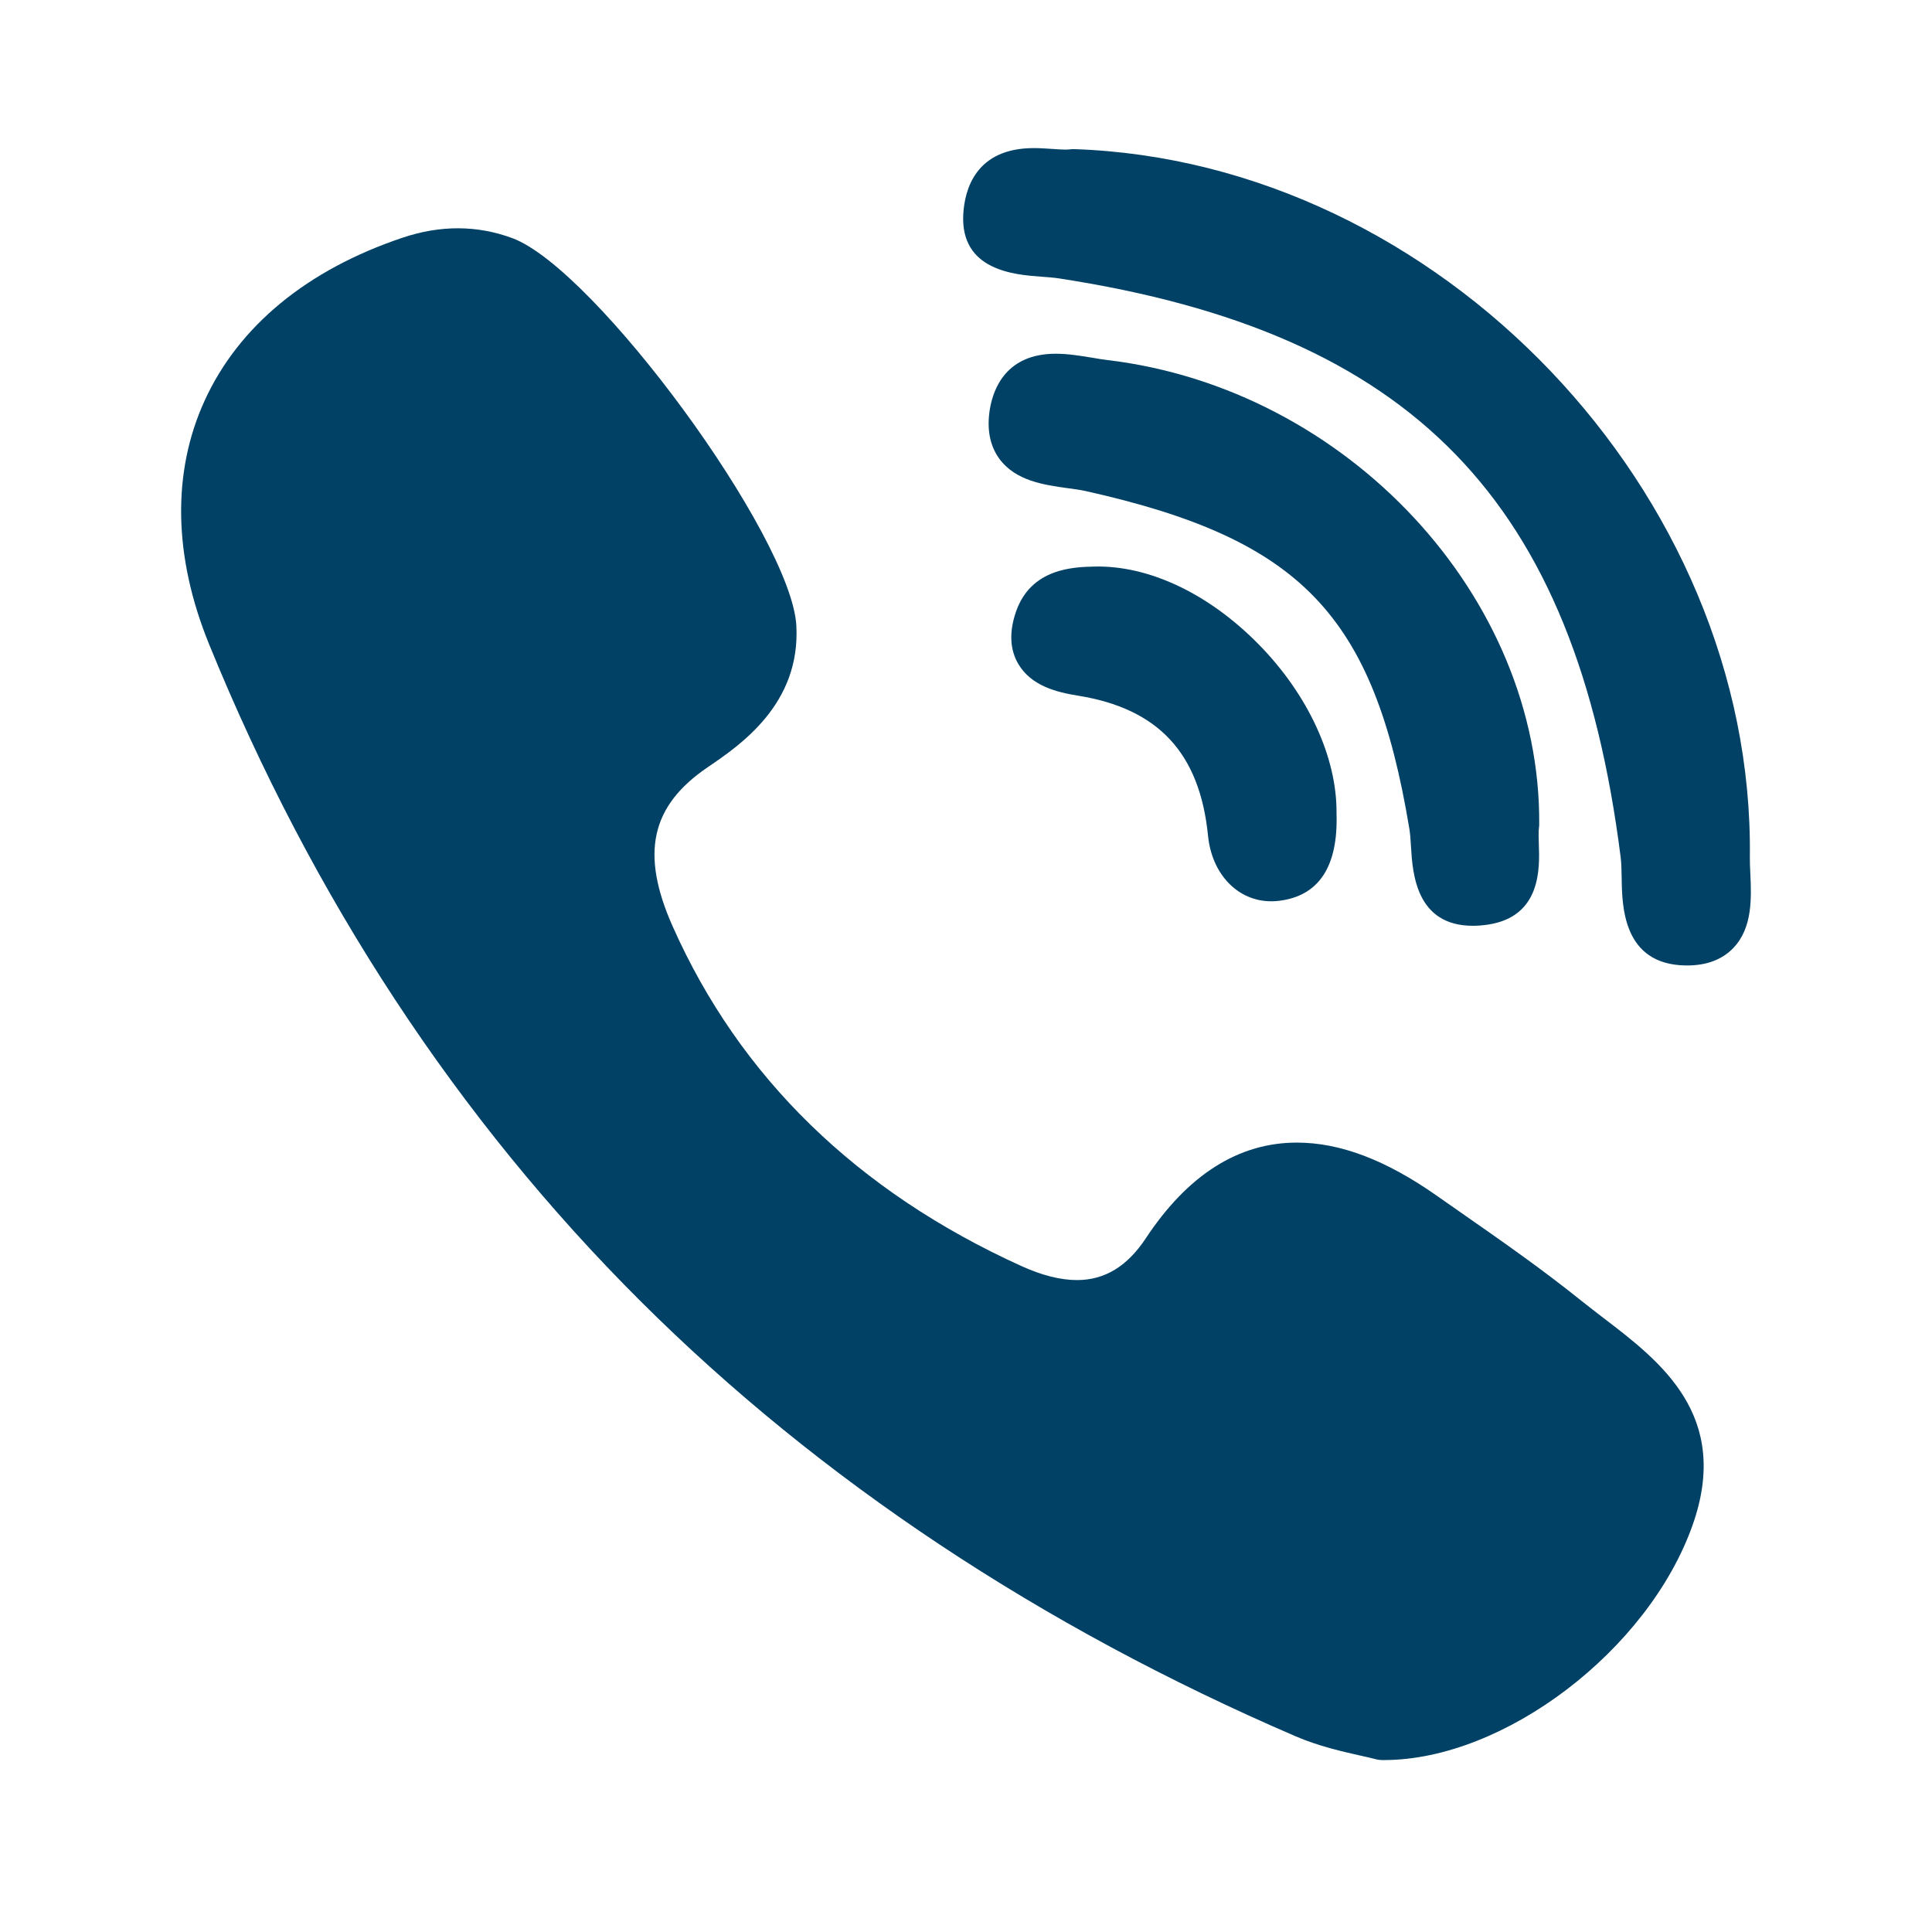
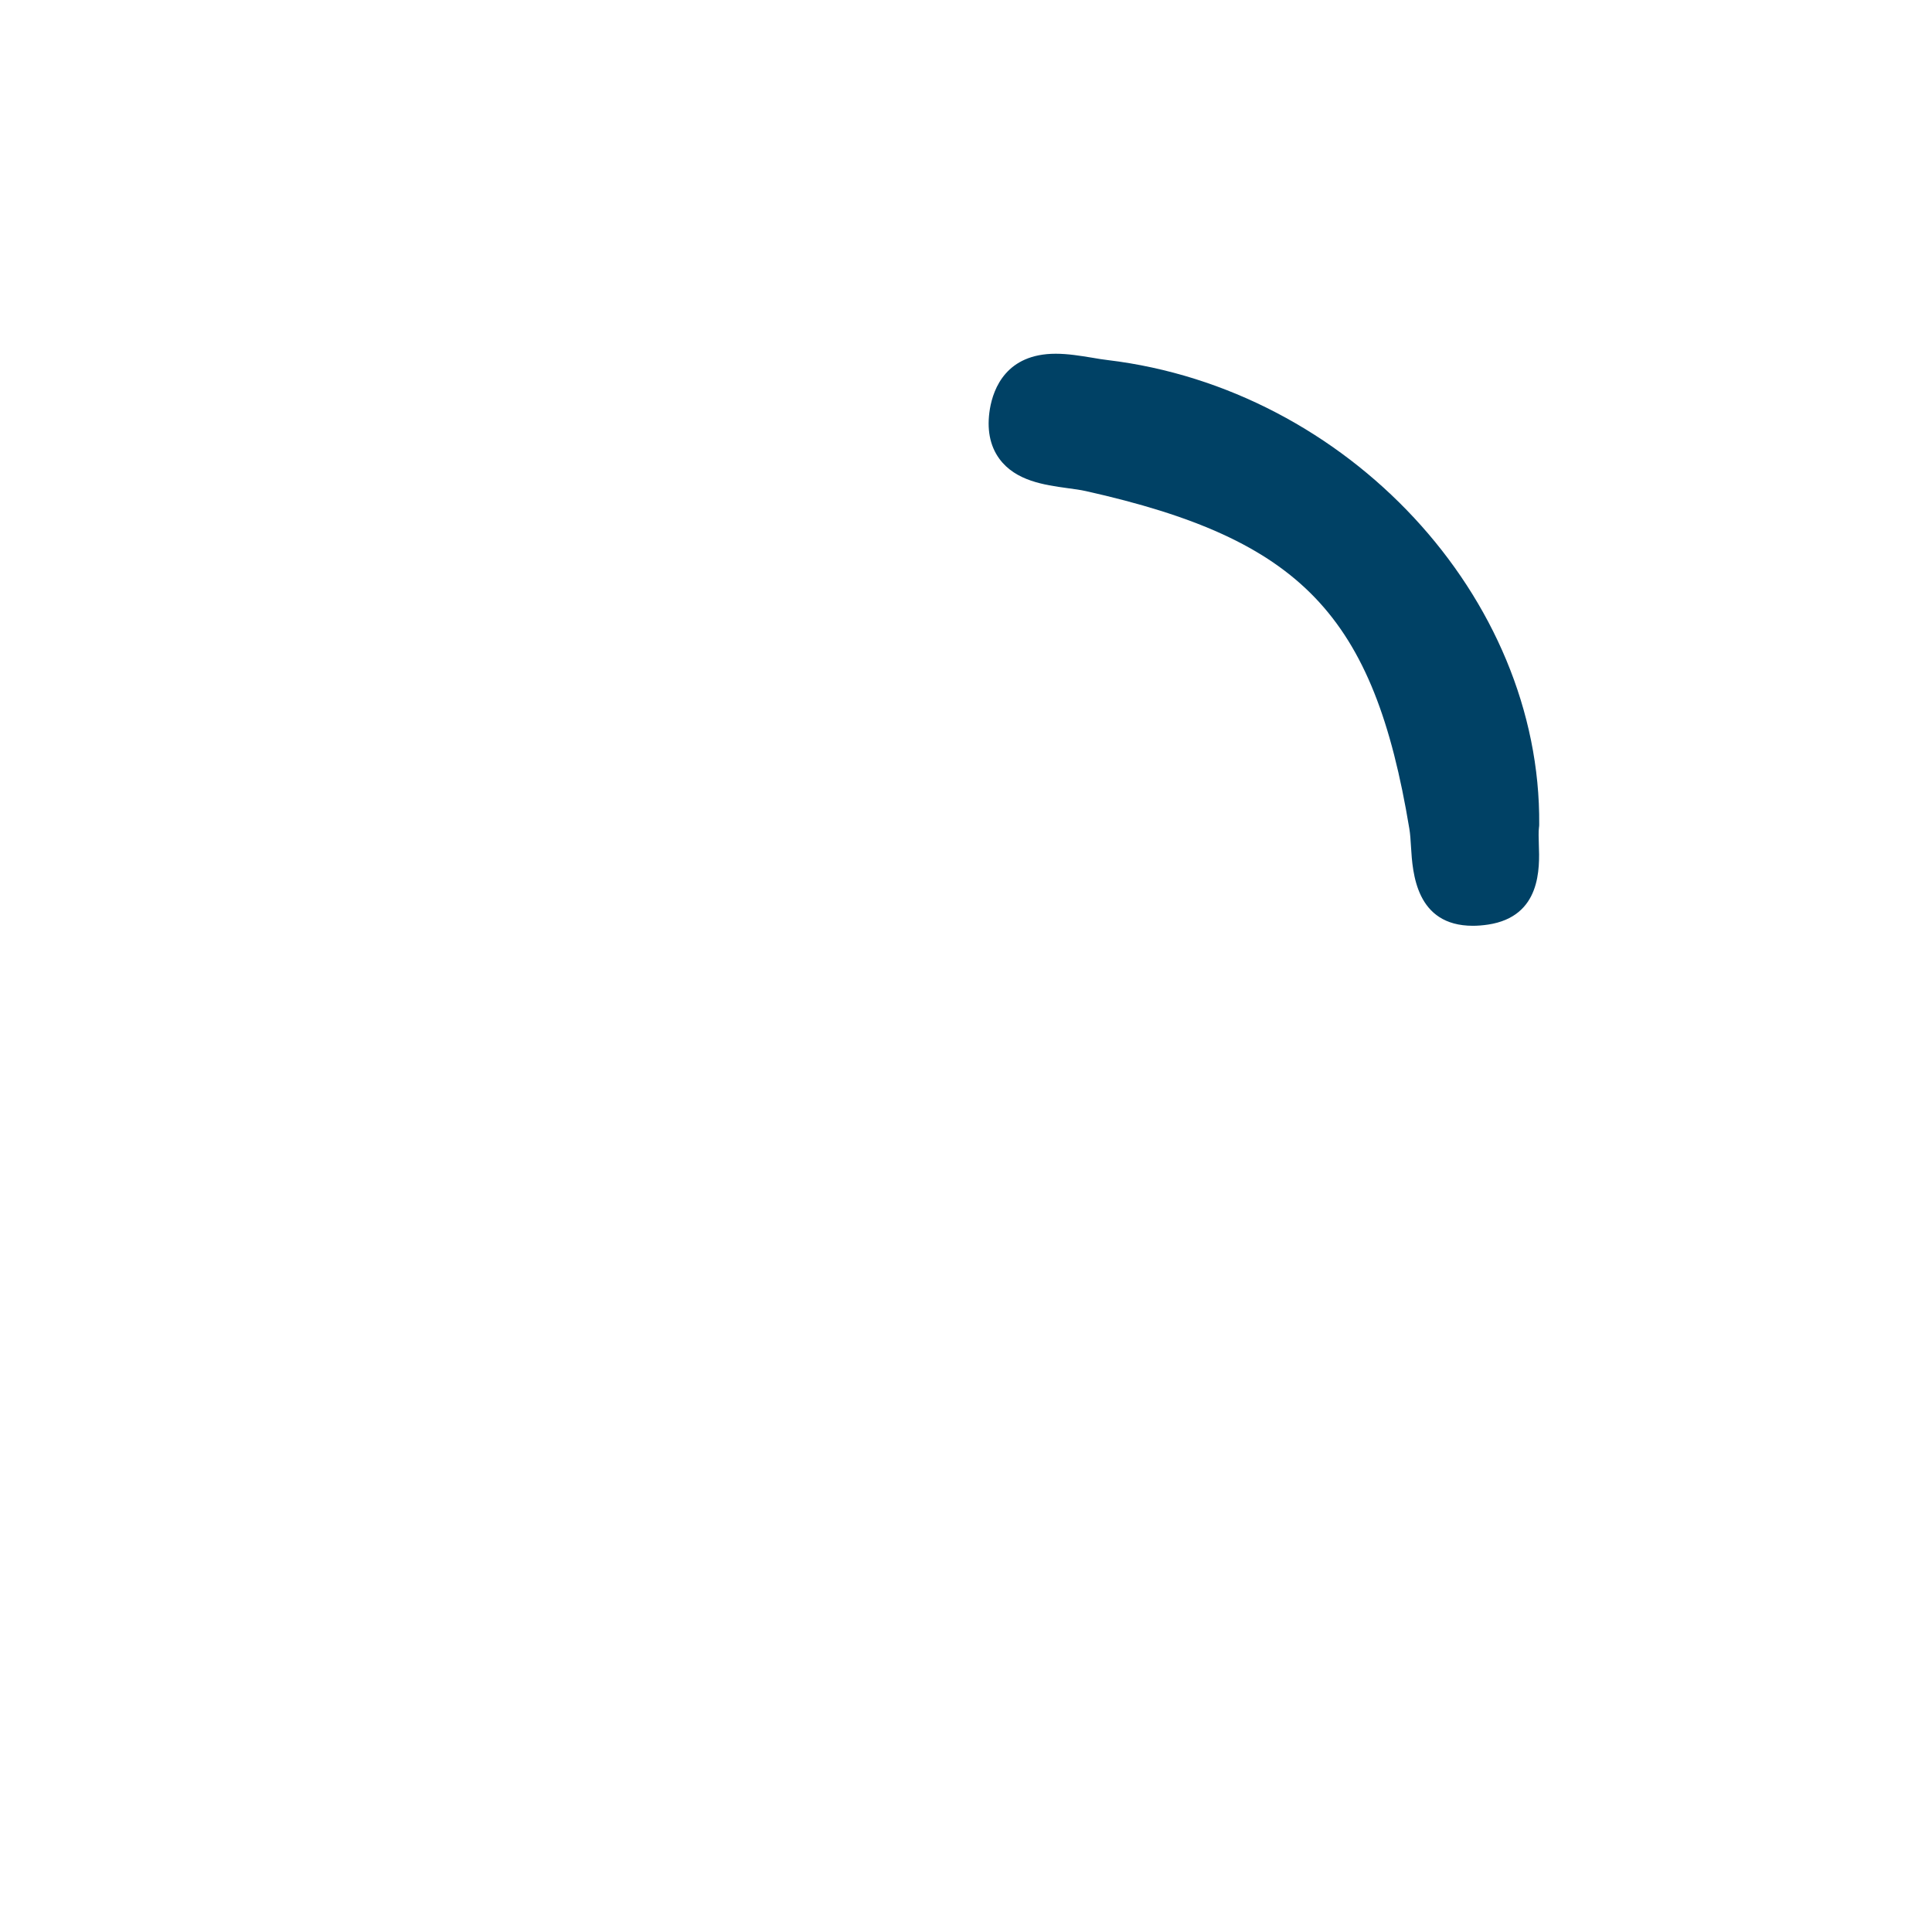
<svg xmlns="http://www.w3.org/2000/svg" width="32" height="32" viewBox="0 0 32 32" fill="none">
  <path d="M25.494 13.657C25.526 9.892 22.32 6.441 18.347 5.964C18.268 5.955 18.182 5.941 18.091 5.925C17.894 5.893 17.691 5.859 17.486 5.859C16.671 5.859 16.454 6.431 16.396 6.772C16.341 7.104 16.394 7.383 16.554 7.601C16.824 7.967 17.298 8.032 17.679 8.085C17.791 8.1 17.896 8.114 17.985 8.134C21.554 8.932 22.756 10.186 23.343 13.725C23.358 13.811 23.364 13.918 23.371 14.031C23.397 14.454 23.45 15.334 24.396 15.334H24.396C24.475 15.334 24.56 15.327 24.648 15.314C25.529 15.18 25.502 14.375 25.488 13.989C25.485 13.88 25.481 13.777 25.49 13.709C25.493 13.691 25.494 13.674 25.494 13.657Z" fill="#004165" />
-   <path d="M17.25 4.583C17.355 4.591 17.456 4.598 17.539 4.611C23.4 5.512 26.096 8.289 26.843 14.197C26.856 14.297 26.858 14.419 26.86 14.549C26.867 15.011 26.882 15.971 27.913 15.991L27.945 15.991C28.269 15.991 28.526 15.893 28.71 15.701C29.031 15.365 29.009 14.867 28.991 14.466C28.986 14.367 28.982 14.275 28.983 14.194C29.058 8.152 23.828 2.674 17.792 2.47C17.767 2.469 17.743 2.47 17.719 2.474C17.707 2.475 17.685 2.478 17.647 2.478C17.587 2.478 17.513 2.472 17.434 2.467C17.34 2.461 17.232 2.453 17.123 2.453C16.162 2.453 15.979 3.136 15.955 3.544C15.902 4.485 16.812 4.551 17.25 4.583Z" fill="#004165" />
-   <path d="M26.56 21.831C26.436 21.735 26.307 21.637 26.186 21.54C25.546 21.025 24.866 20.55 24.207 20.091C24.07 19.996 23.934 19.901 23.798 19.805C22.954 19.212 22.196 18.925 21.48 18.925C20.515 18.925 19.673 19.458 18.979 20.509C18.671 20.975 18.298 21.202 17.838 21.202C17.566 21.202 17.257 21.124 16.92 20.971C14.197 19.736 12.253 17.844 11.142 15.345C10.604 14.137 10.778 13.348 11.724 12.706C12.261 12.341 13.261 11.662 13.19 10.363C13.11 8.887 9.854 4.447 8.482 3.943C7.901 3.729 7.291 3.727 6.665 3.938C5.088 4.468 3.956 5.399 3.392 6.63C2.846 7.82 2.871 9.217 3.463 10.67C5.174 14.871 7.58 18.534 10.614 21.556C13.584 24.515 17.234 26.939 21.463 28.76C21.844 28.924 22.244 29.013 22.536 29.079C22.636 29.101 22.721 29.12 22.784 29.137C22.818 29.147 22.854 29.152 22.89 29.152L22.923 29.152C22.923 29.152 22.923 29.152 22.923 29.152C24.912 29.152 27.3 27.335 28.034 25.262C28.677 23.448 27.503 22.551 26.56 21.831Z" fill="#004165" />
-   <path d="M18.126 9.384C17.785 9.392 17.077 9.41 16.828 10.132C16.712 10.469 16.726 10.762 16.869 11.002C17.081 11.355 17.485 11.463 17.853 11.522C19.187 11.736 19.872 12.474 20.009 13.844C20.073 14.482 20.503 14.928 21.055 14.928H21.055C21.096 14.928 21.138 14.926 21.18 14.921C21.844 14.842 22.166 14.354 22.137 13.471C22.147 12.549 21.665 11.502 20.844 10.669C20.021 9.833 19.029 9.362 18.126 9.384Z" fill="#004165" />
</svg>